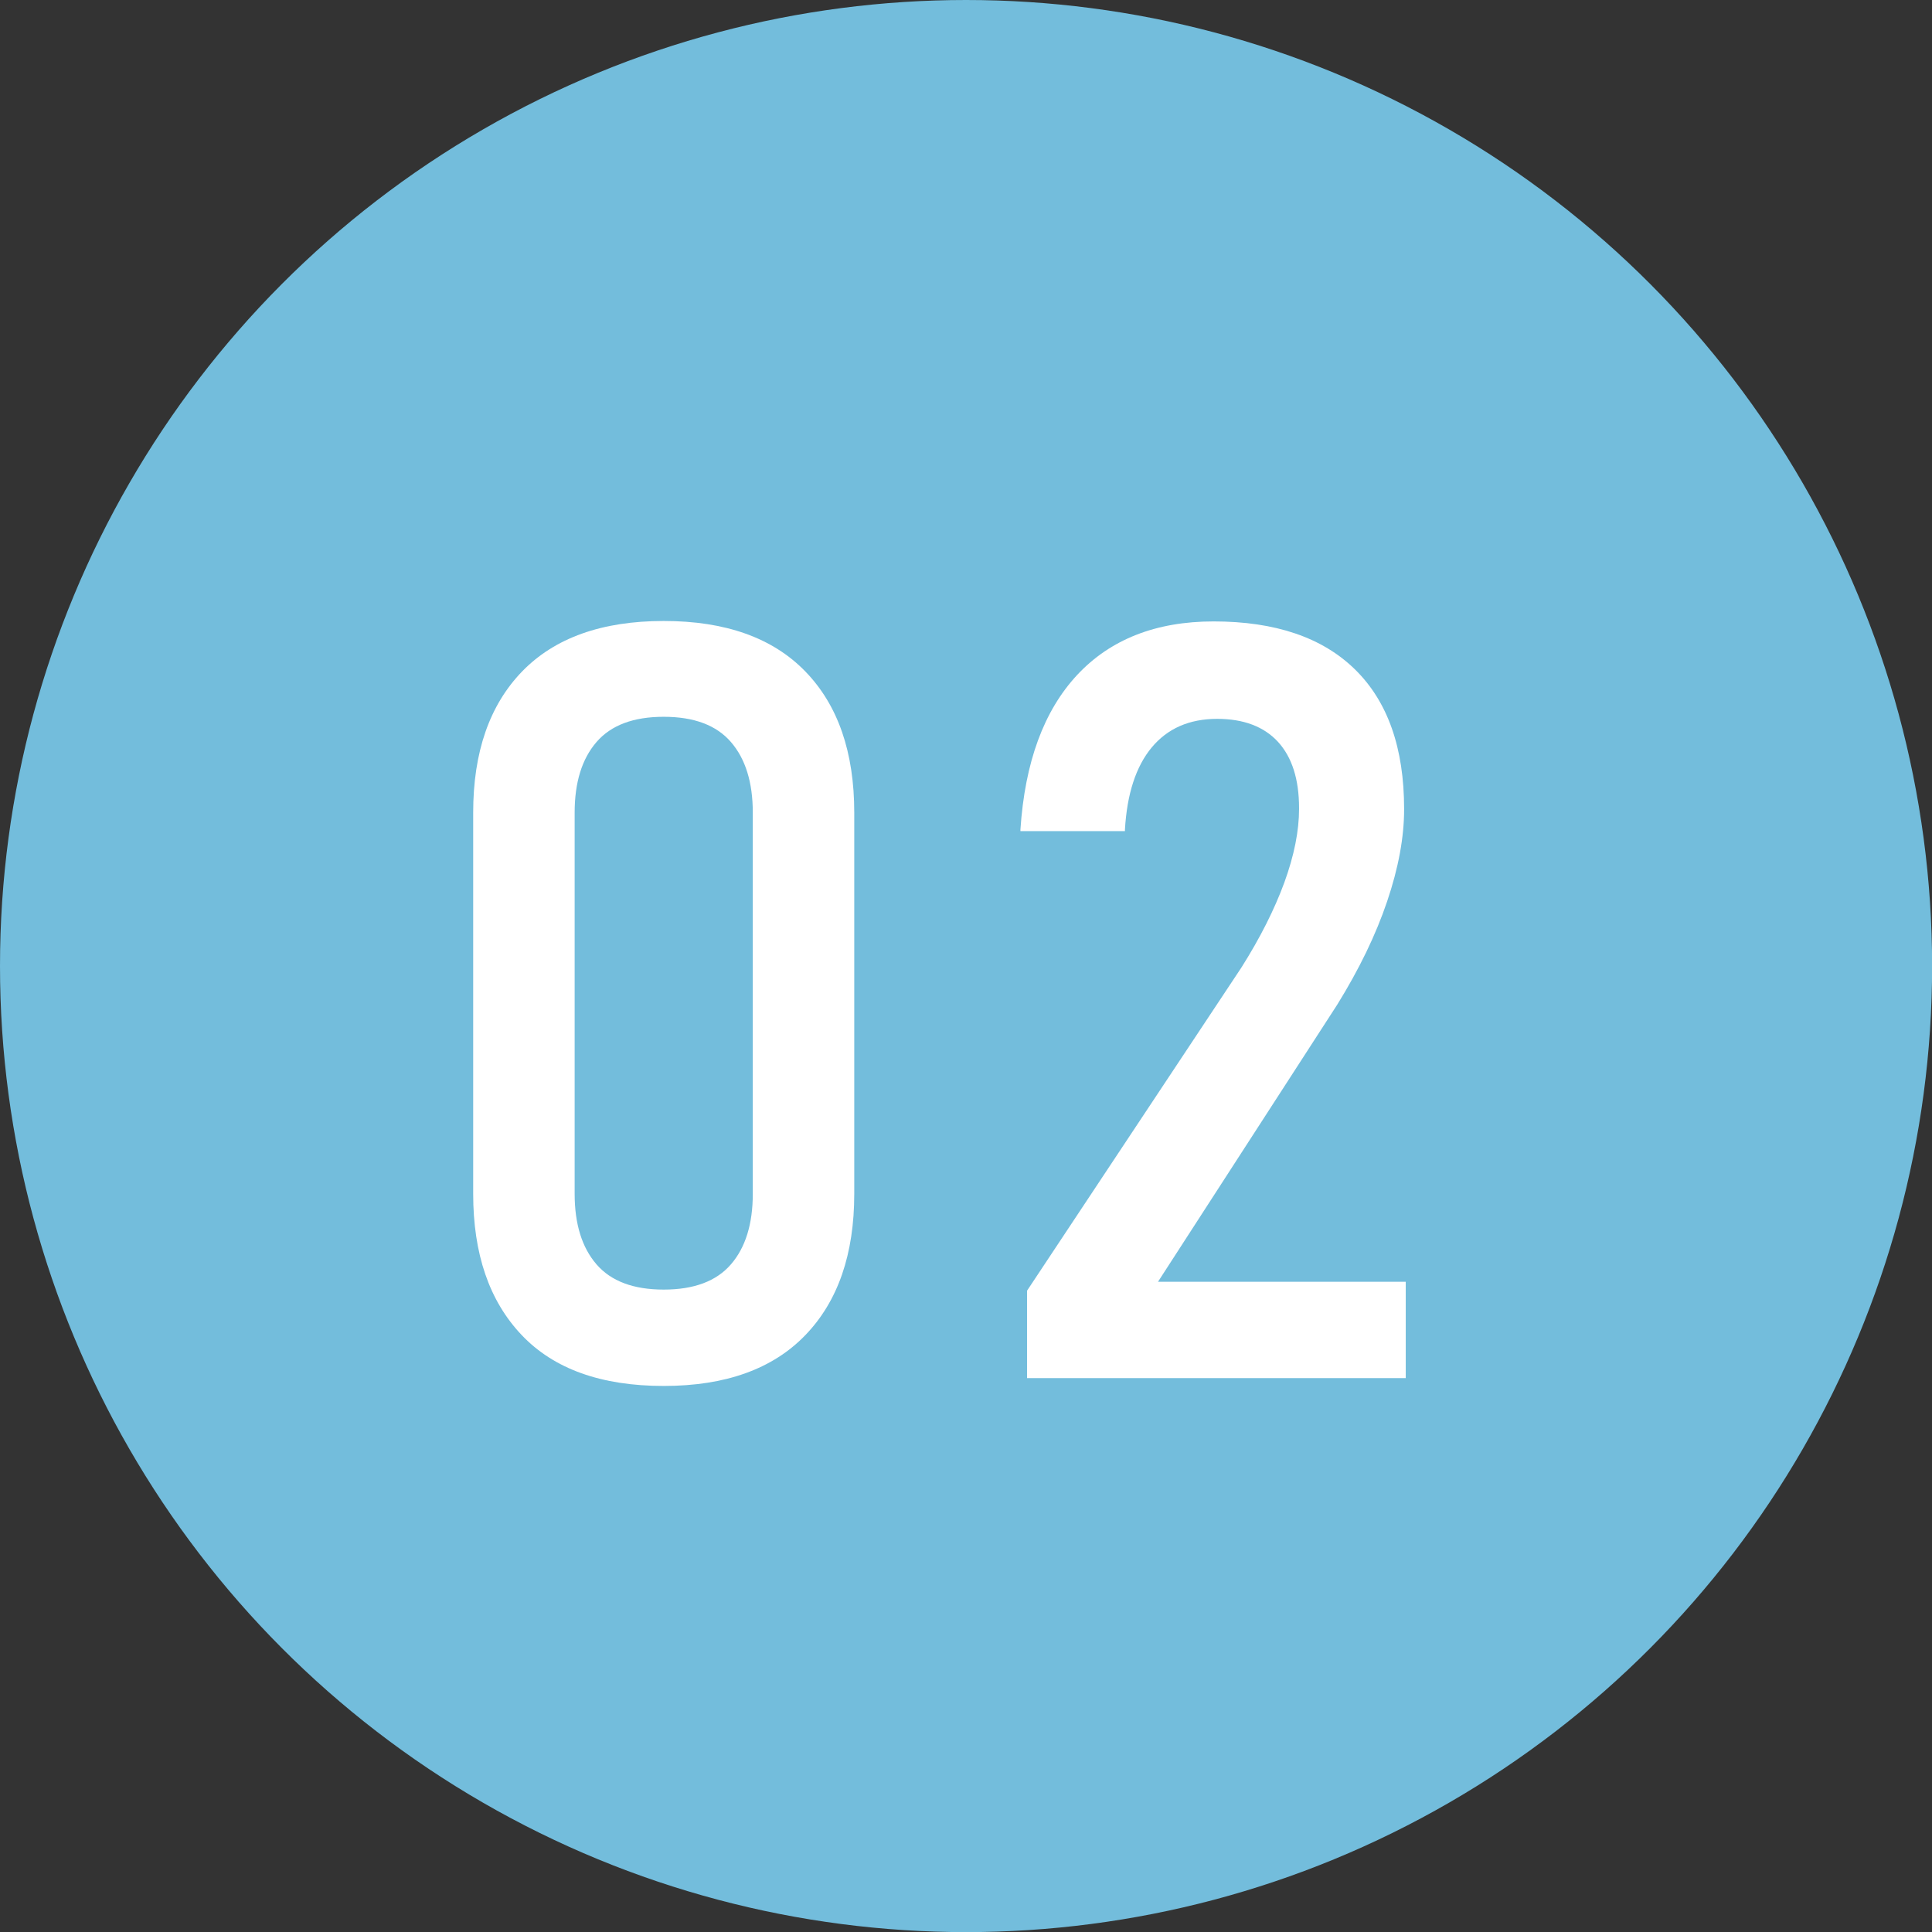
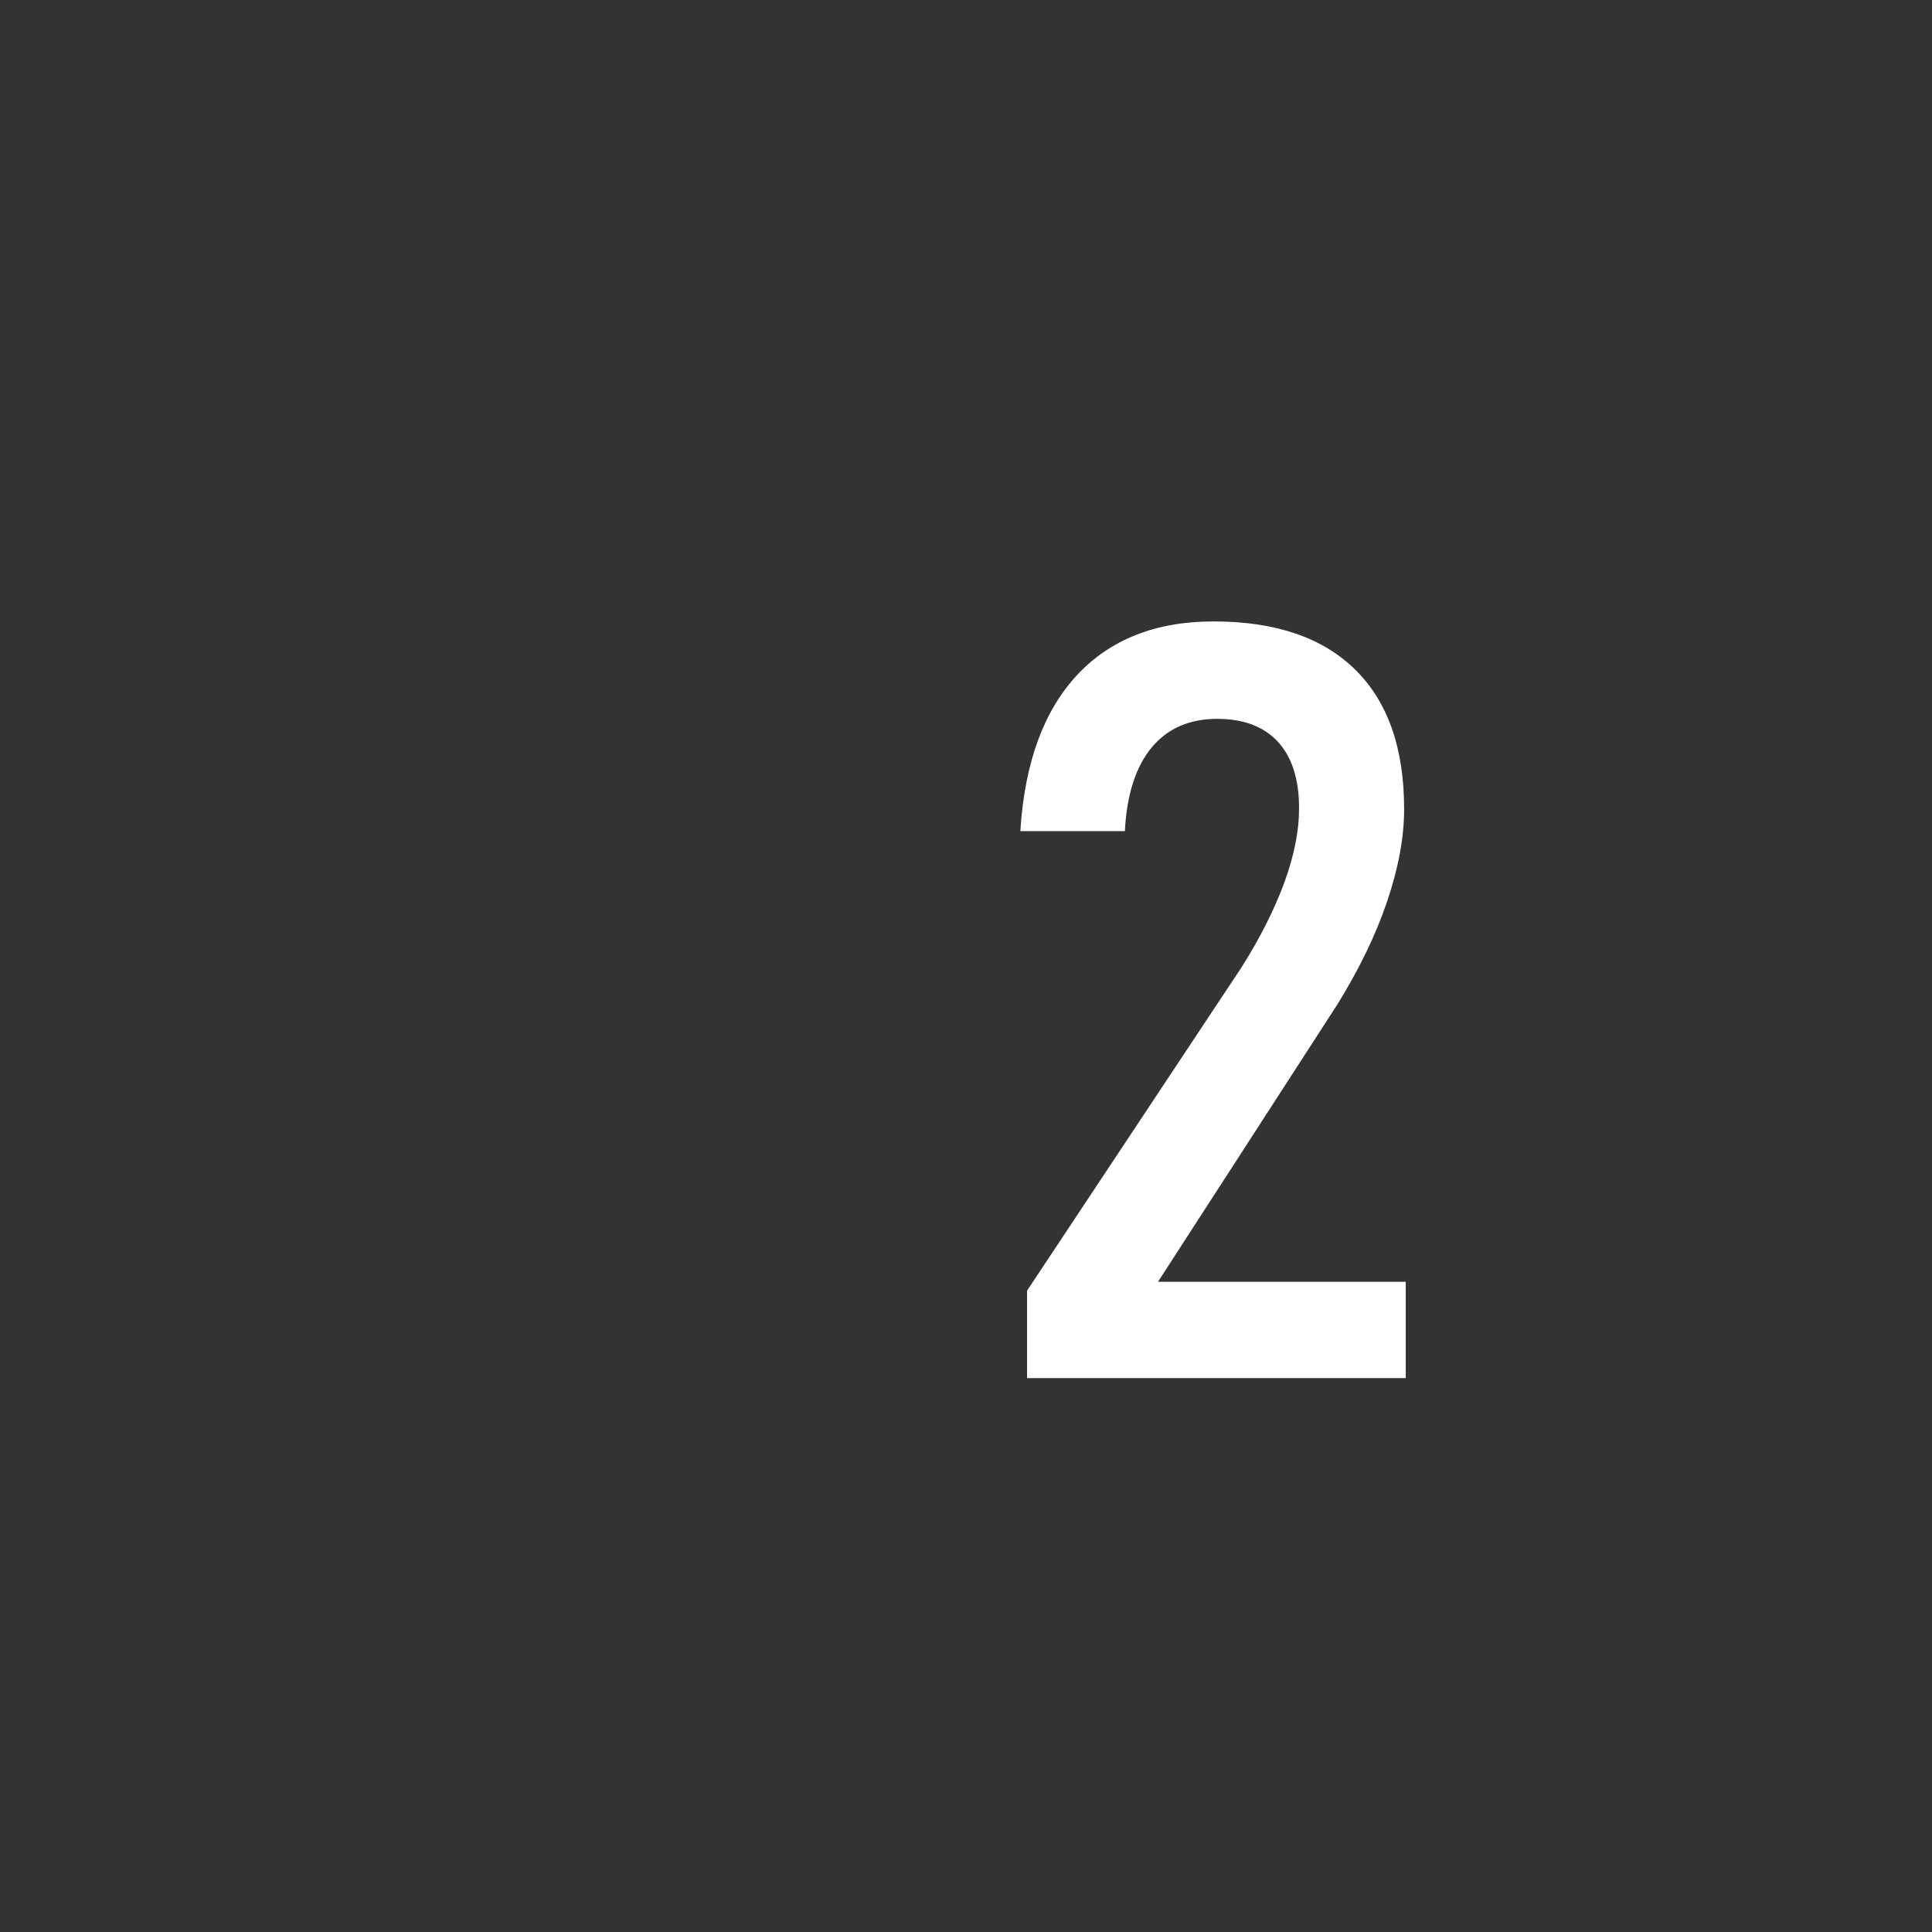
<svg xmlns="http://www.w3.org/2000/svg" id="_レイヤー_2" data-name="レイヤー 2" viewBox="0 0 177.65 177.65">
  <rect x="0" y="0" width="177.65" height="177.65" fill="#333333" stroke="none" />
  <defs>
    <style>
      .cls-1 {
        fill: #fff;
      }

      .cls-2 {
        fill: #73bddc;
      }
    </style>
  </defs>
  <g id="_レイヤー_2-2" data-name="レイヤー 2">
    <g>
-       <circle class="cls-2" cx="88.83" cy="88.83" r="88.83" />
      <g>
-         <path class="cls-1" d="M61.03,127.44c-5.75,0-10.1-1.56-13.07-4.69-2.97-3.13-4.45-7.45-4.45-12.98v-35.05c0-5.56,1.5-9.88,4.5-12.98,3-3.09,7.34-4.64,13.02-4.64s10.02,1.55,13.02,4.64c3,3.09,4.5,7.42,4.5,12.98v35.05c0,5.56-1.5,9.89-4.5,13-3,3.11-7.34,4.67-13.02,4.67ZM61.03,118.58c2.78,0,4.84-.77,6.18-2.32,1.34-1.55,2.01-3.71,2.01-6.49v-35.05c0-2.78-.67-4.94-2.01-6.49-1.34-1.55-3.4-2.32-6.18-2.32s-4.84.77-6.18,2.32c-1.34,1.55-2.01,3.71-2.01,6.49v35.05c0,2.78.67,4.94,2.01,6.49,1.34,1.55,3.4,2.32,6.18,2.32Z" />
-         <path class="cls-1" d="M94.44,126.73v-8.05l19.7-29.7c1.74-2.75,3.05-5.36,3.96-7.84.9-2.48,1.35-4.73,1.35-6.75v-.09c0-2.65-.65-4.68-1.94-6.09-1.29-1.4-3.16-2.11-5.59-2.11-2.56,0-4.56.88-6.02,2.63-1.45,1.75-2.27,4.27-2.46,7.55v.14h-9.61v-.14c.41-6.19,2.15-10.92,5.21-14.21,3.06-3.28,7.25-4.93,12.55-4.93,5.68,0,10.02,1.48,13.02,4.43,3,2.95,4.5,7.22,4.5,12.81v.05c0,2.56-.52,5.38-1.56,8.45-1.04,3.08-2.57,6.24-4.59,9.5l-16.48,25.48h22.78v8.86h-34.81Z" />
+         <path class="cls-1" d="M94.44,126.73v-8.05l19.7-29.7c1.74-2.75,3.05-5.36,3.96-7.84.9-2.48,1.35-4.73,1.35-6.75v-.09c0-2.65-.65-4.68-1.94-6.09-1.29-1.4-3.16-2.11-5.59-2.11-2.56,0-4.56.88-6.02,2.63-1.45,1.75-2.27,4.27-2.46,7.55v.14h-9.61v-.14c.41-6.19,2.15-10.92,5.21-14.21,3.06-3.28,7.25-4.93,12.55-4.93,5.68,0,10.02,1.48,13.02,4.43,3,2.95,4.5,7.22,4.5,12.81v.05c0,2.56-.52,5.38-1.56,8.45-1.04,3.08-2.57,6.24-4.59,9.5l-16.48,25.48h22.78v8.86h-34.81" />
      </g>
    </g>
  </g>
</svg>